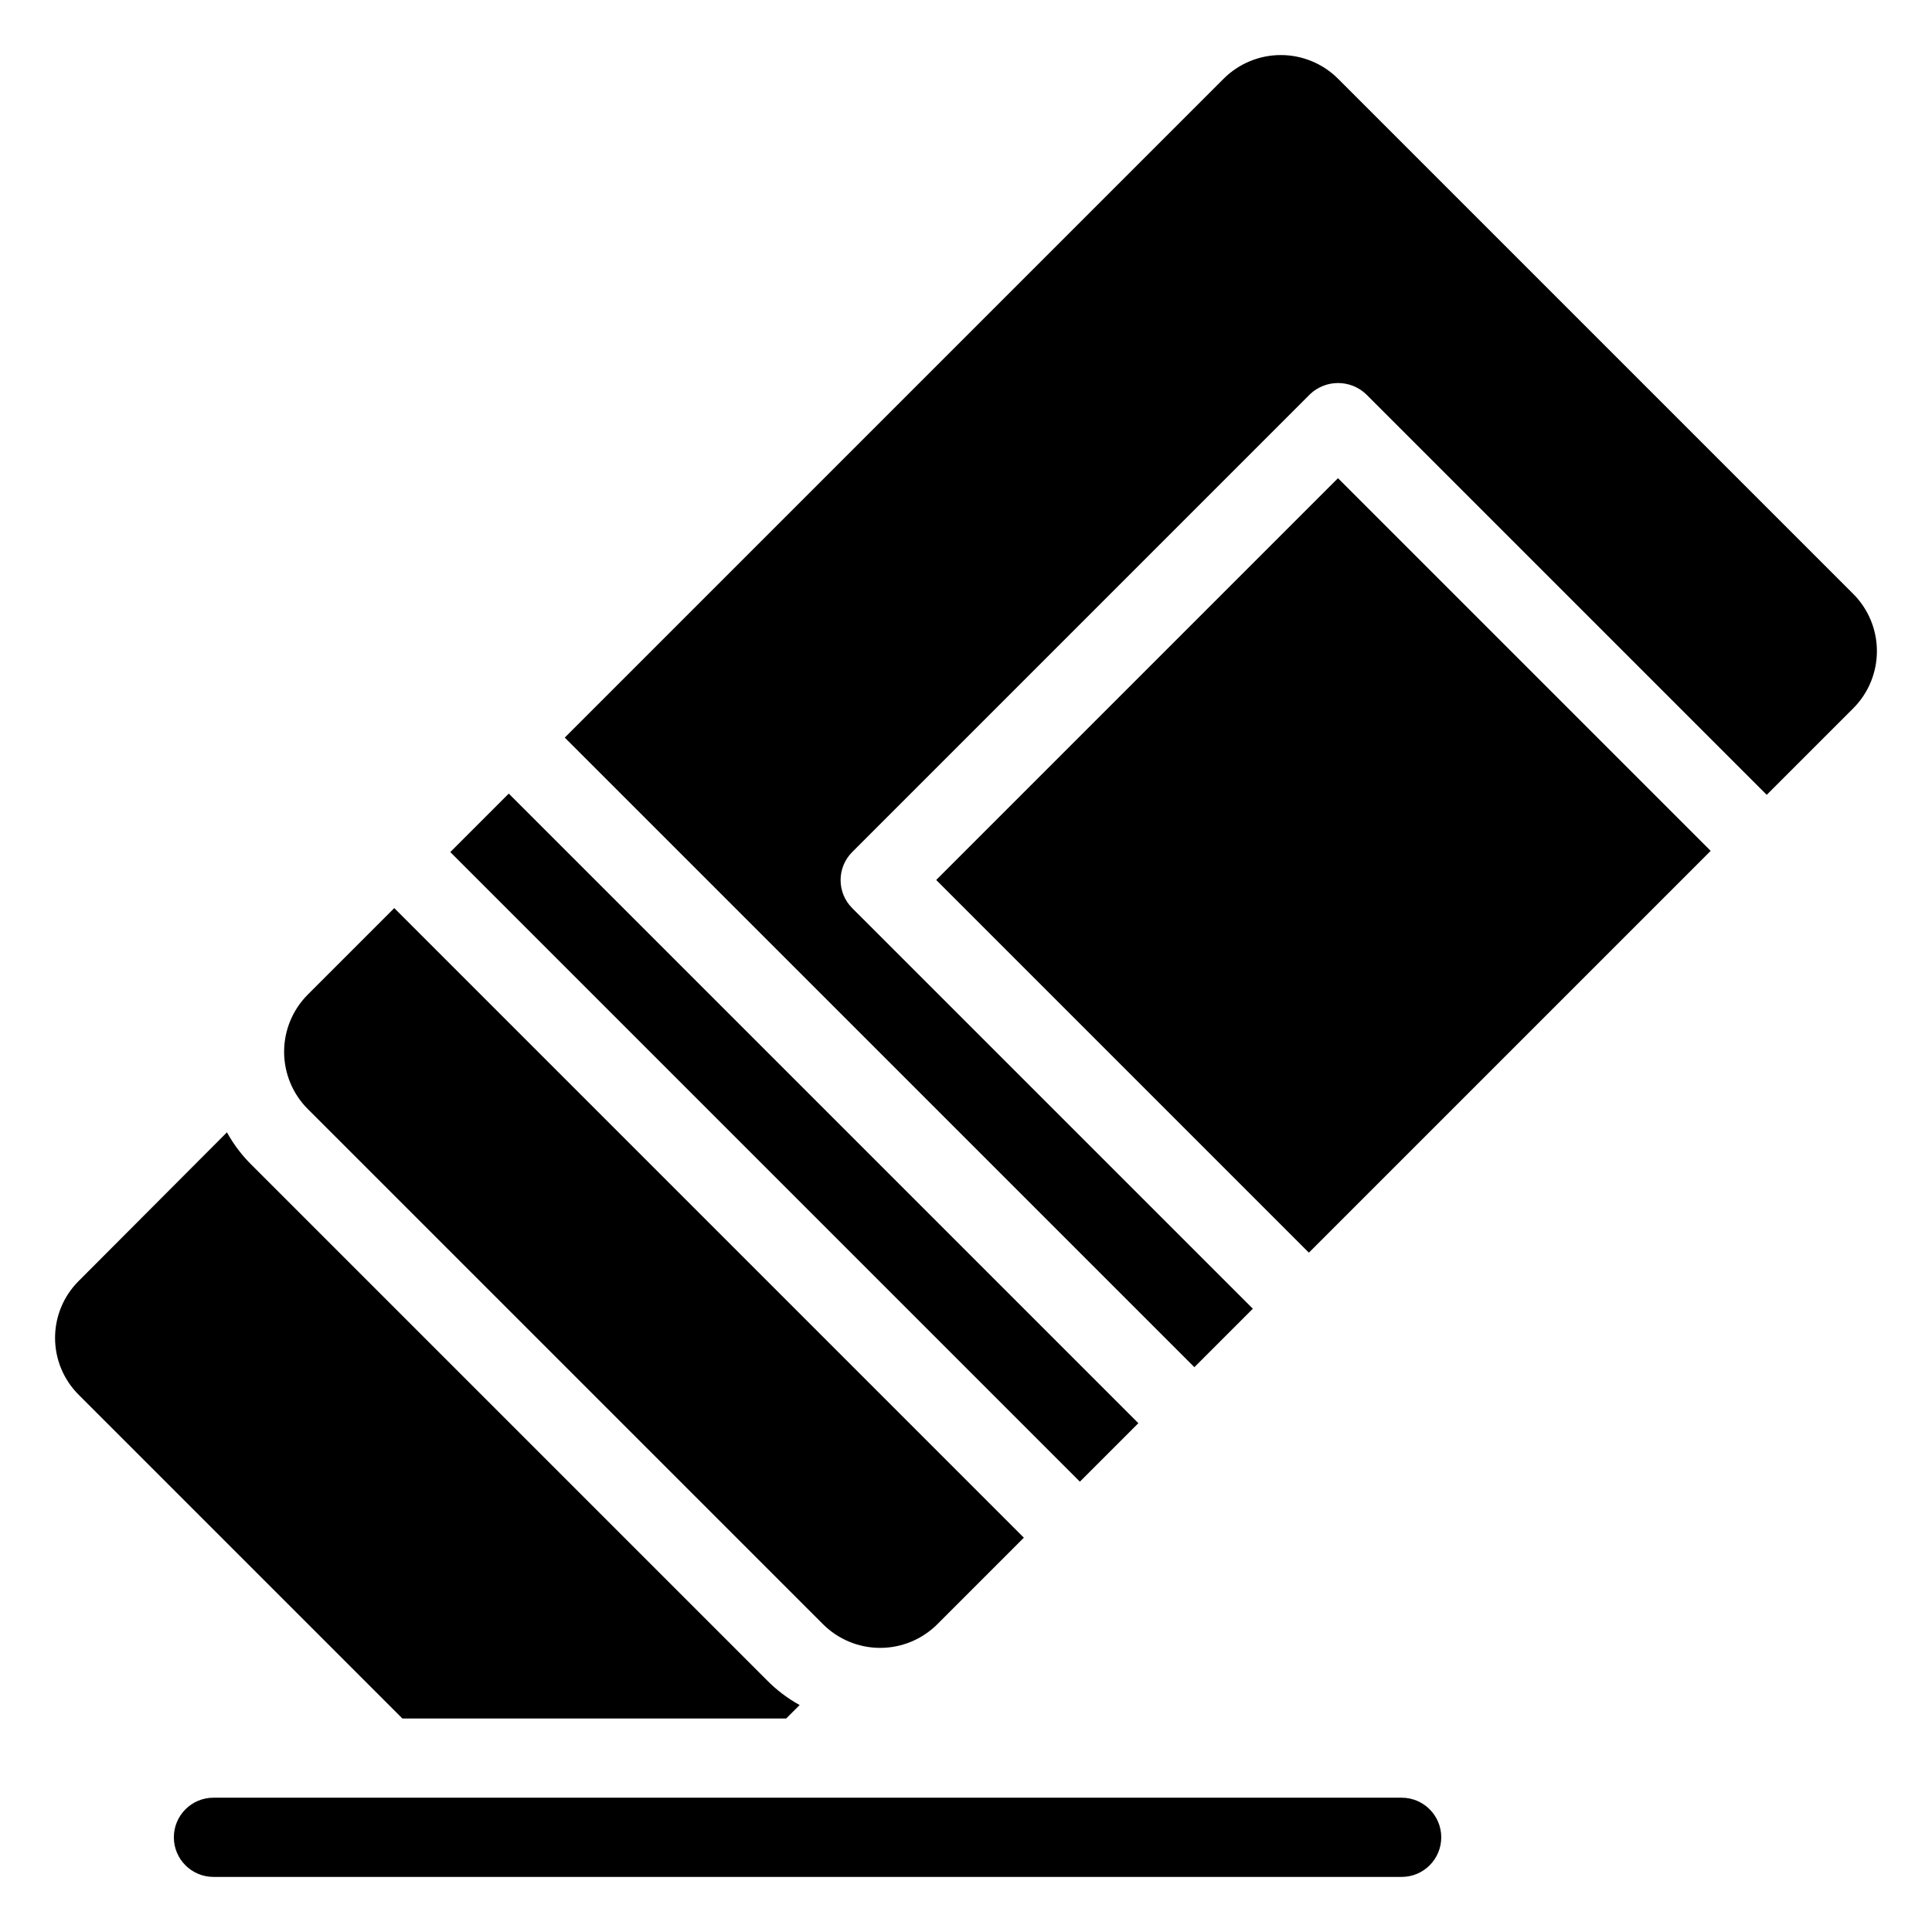
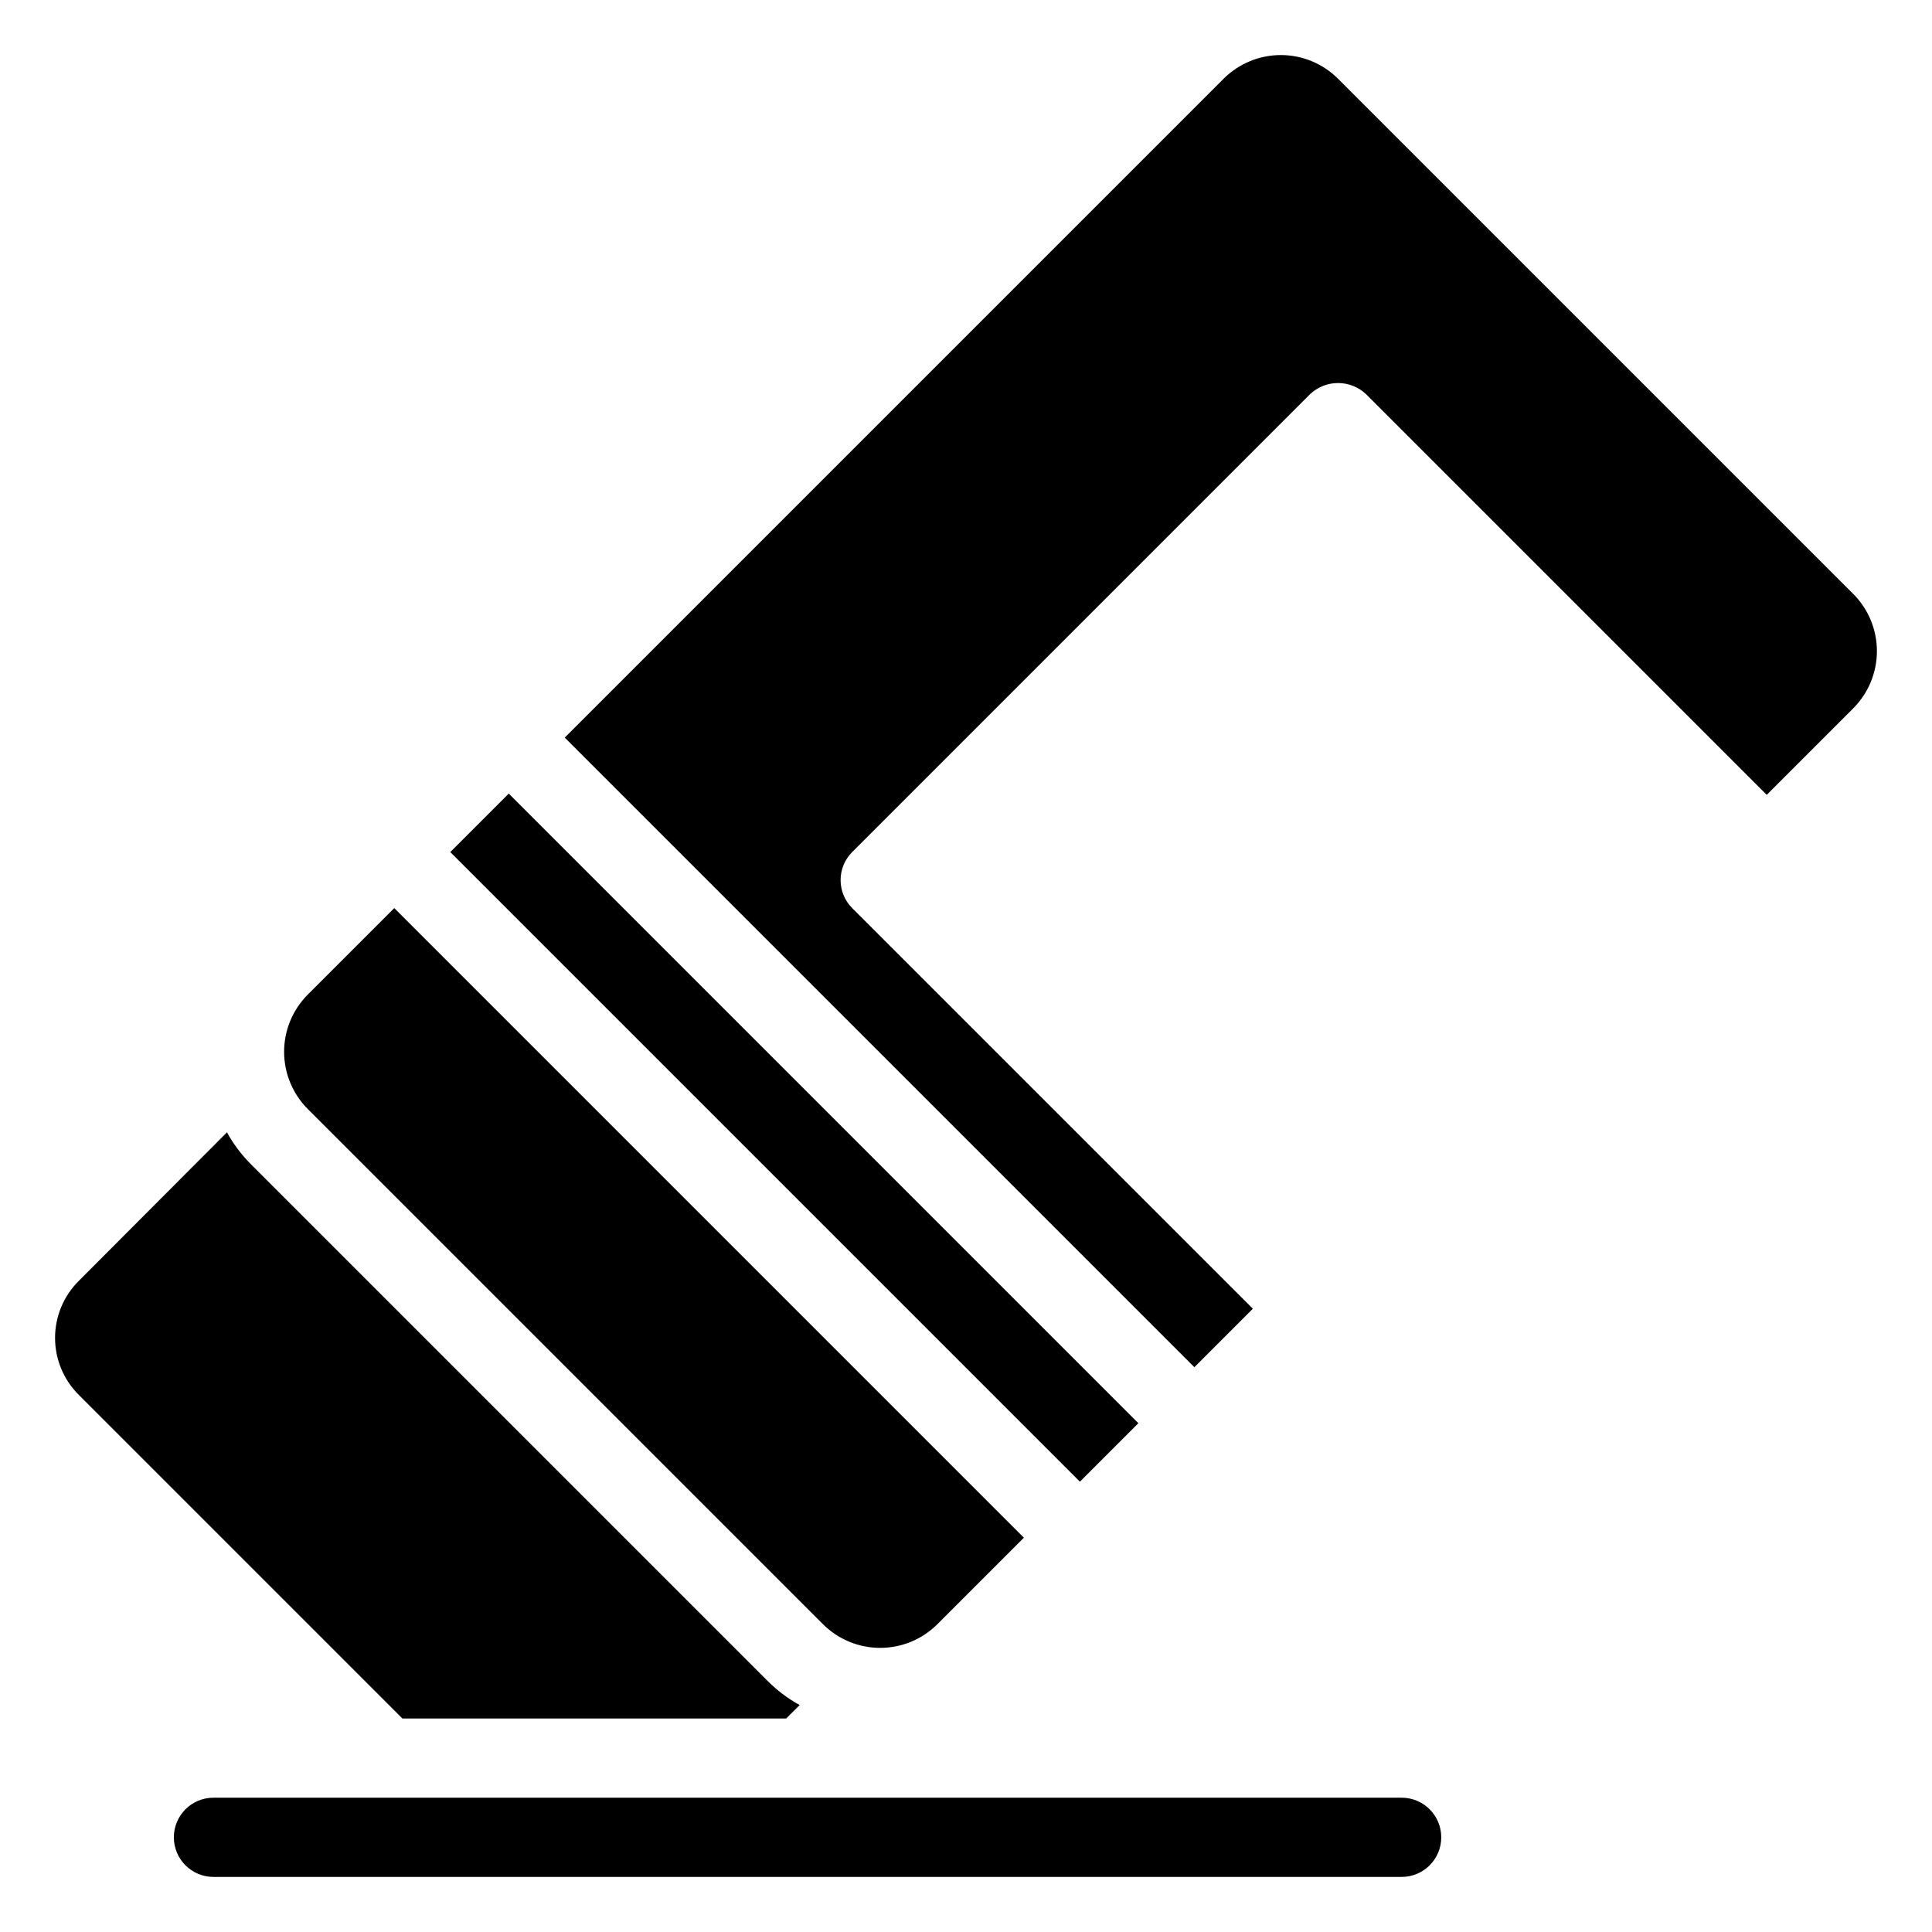
<svg xmlns="http://www.w3.org/2000/svg" fill="#000000" width="800px" height="800px" version="1.1" viewBox="144 144 512 512">
  <g>
    <path d="m515.45 620.41h-314.88c-5.797 0-10.496 4.699-10.496 10.496s4.699 10.496 10.496 10.496h314.88c5.797 0 10.496-4.699 10.496-10.496s-4.699-10.496-10.496-10.496z" />
    <path d="m352.35 599.42 3.57-3.57-0.004 0.004c-3.211-1.766-6.144-3.996-8.711-6.613l-136.45-136.45c-2.617-2.562-4.844-5.5-6.613-8.711l-39.254 39.359c-4.031 3.996-6.297 9.438-6.297 15.113 0 5.68 2.266 11.117 6.297 15.117l85.754 85.75z" />
    <path d="m263.33 369.81 15.5-15.5 166.85 166.85-15.5 15.5z" />
-     <path d="m392.1 377.2 106.48-106.48 98.766 98.77-106.48 106.48z" />
    <path d="m362.09 574.42c4.023 4.023 9.477 6.285 15.168 6.285 5.688 0 11.141-2.262 15.164-6.285l22.914-22.914-166.85-166.85-22.914 22.914c-4.023 4.023-6.281 9.48-6.281 15.168s2.258 11.145 6.281 15.168z" />
    <path d="m635.12 301.39-136.52-136.52c-4.023-4.019-9.48-6.281-15.168-6.281s-11.145 2.262-15.168 6.281l-174.6 174.6 166.86 166.85 15.496-15.496-106.18-106.17c-4.098-4.102-4.098-10.746 0-14.844l121.34-121.35c4.164-3.934 10.676-3.934 14.84 0l106.18 106.18 22.918-22.918c4.023-4.023 6.281-9.48 6.281-15.172 0-5.688-2.258-11.145-6.281-15.168z" />
  </g>
</svg>